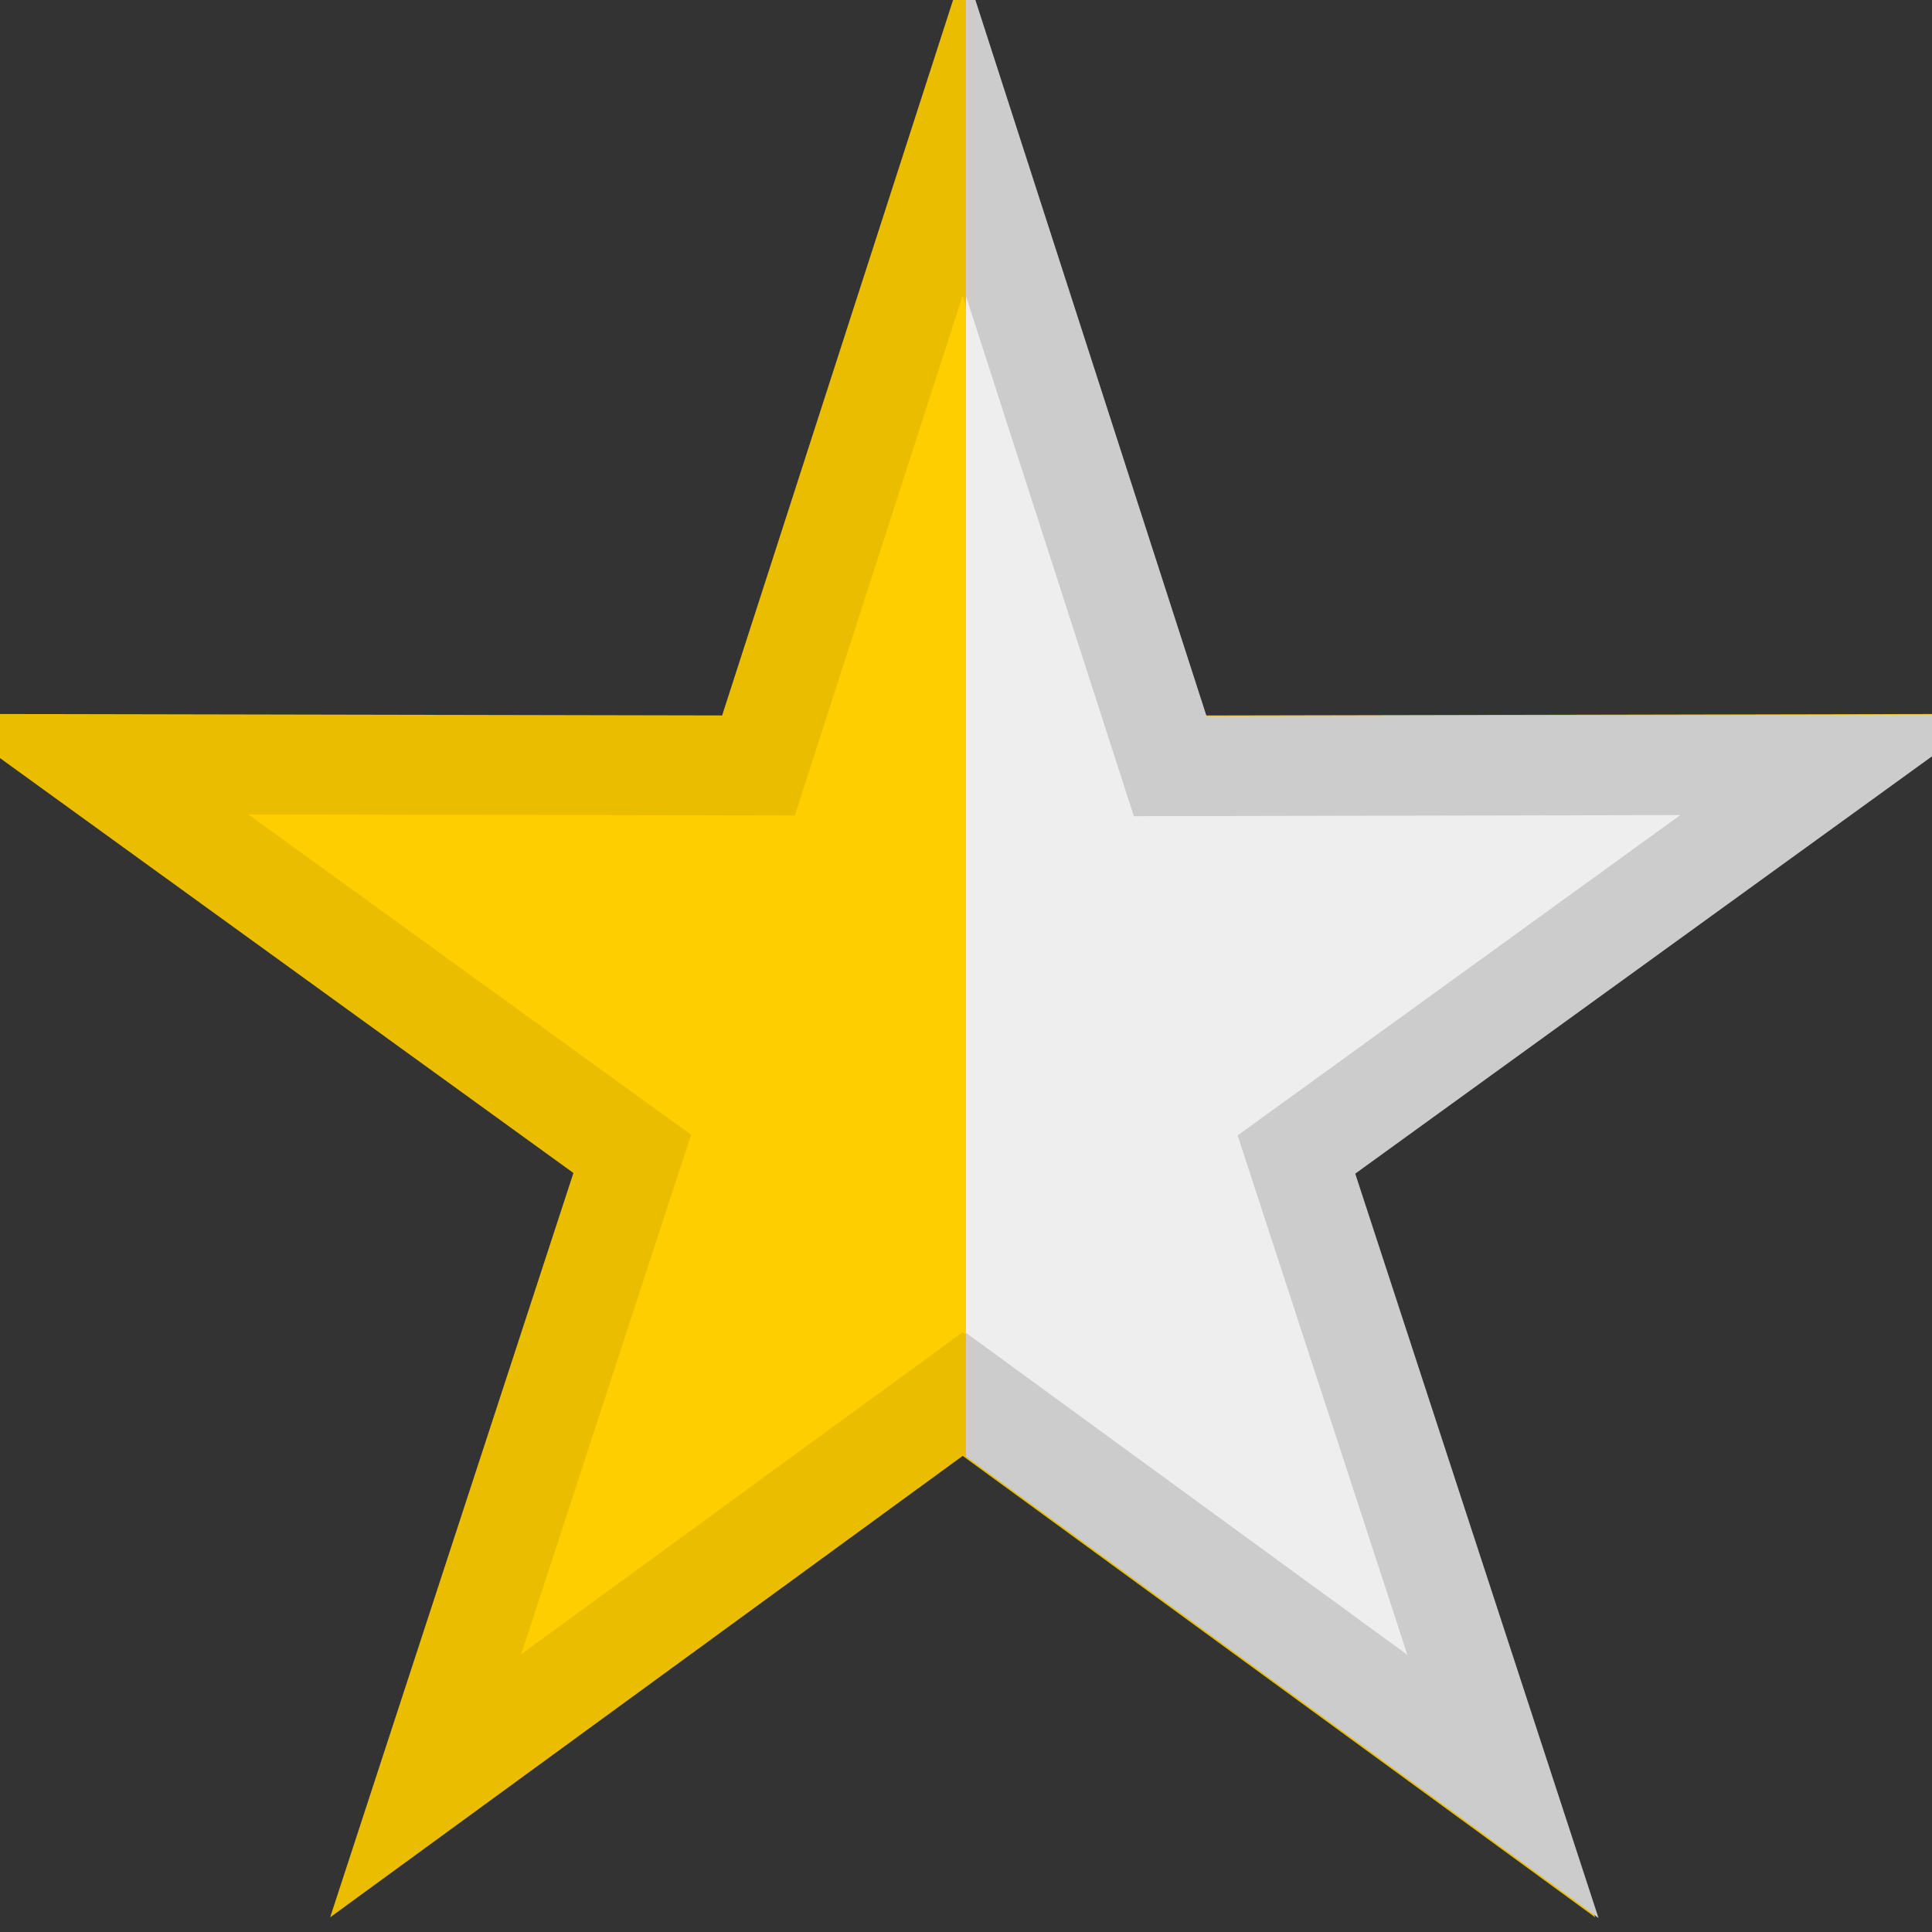
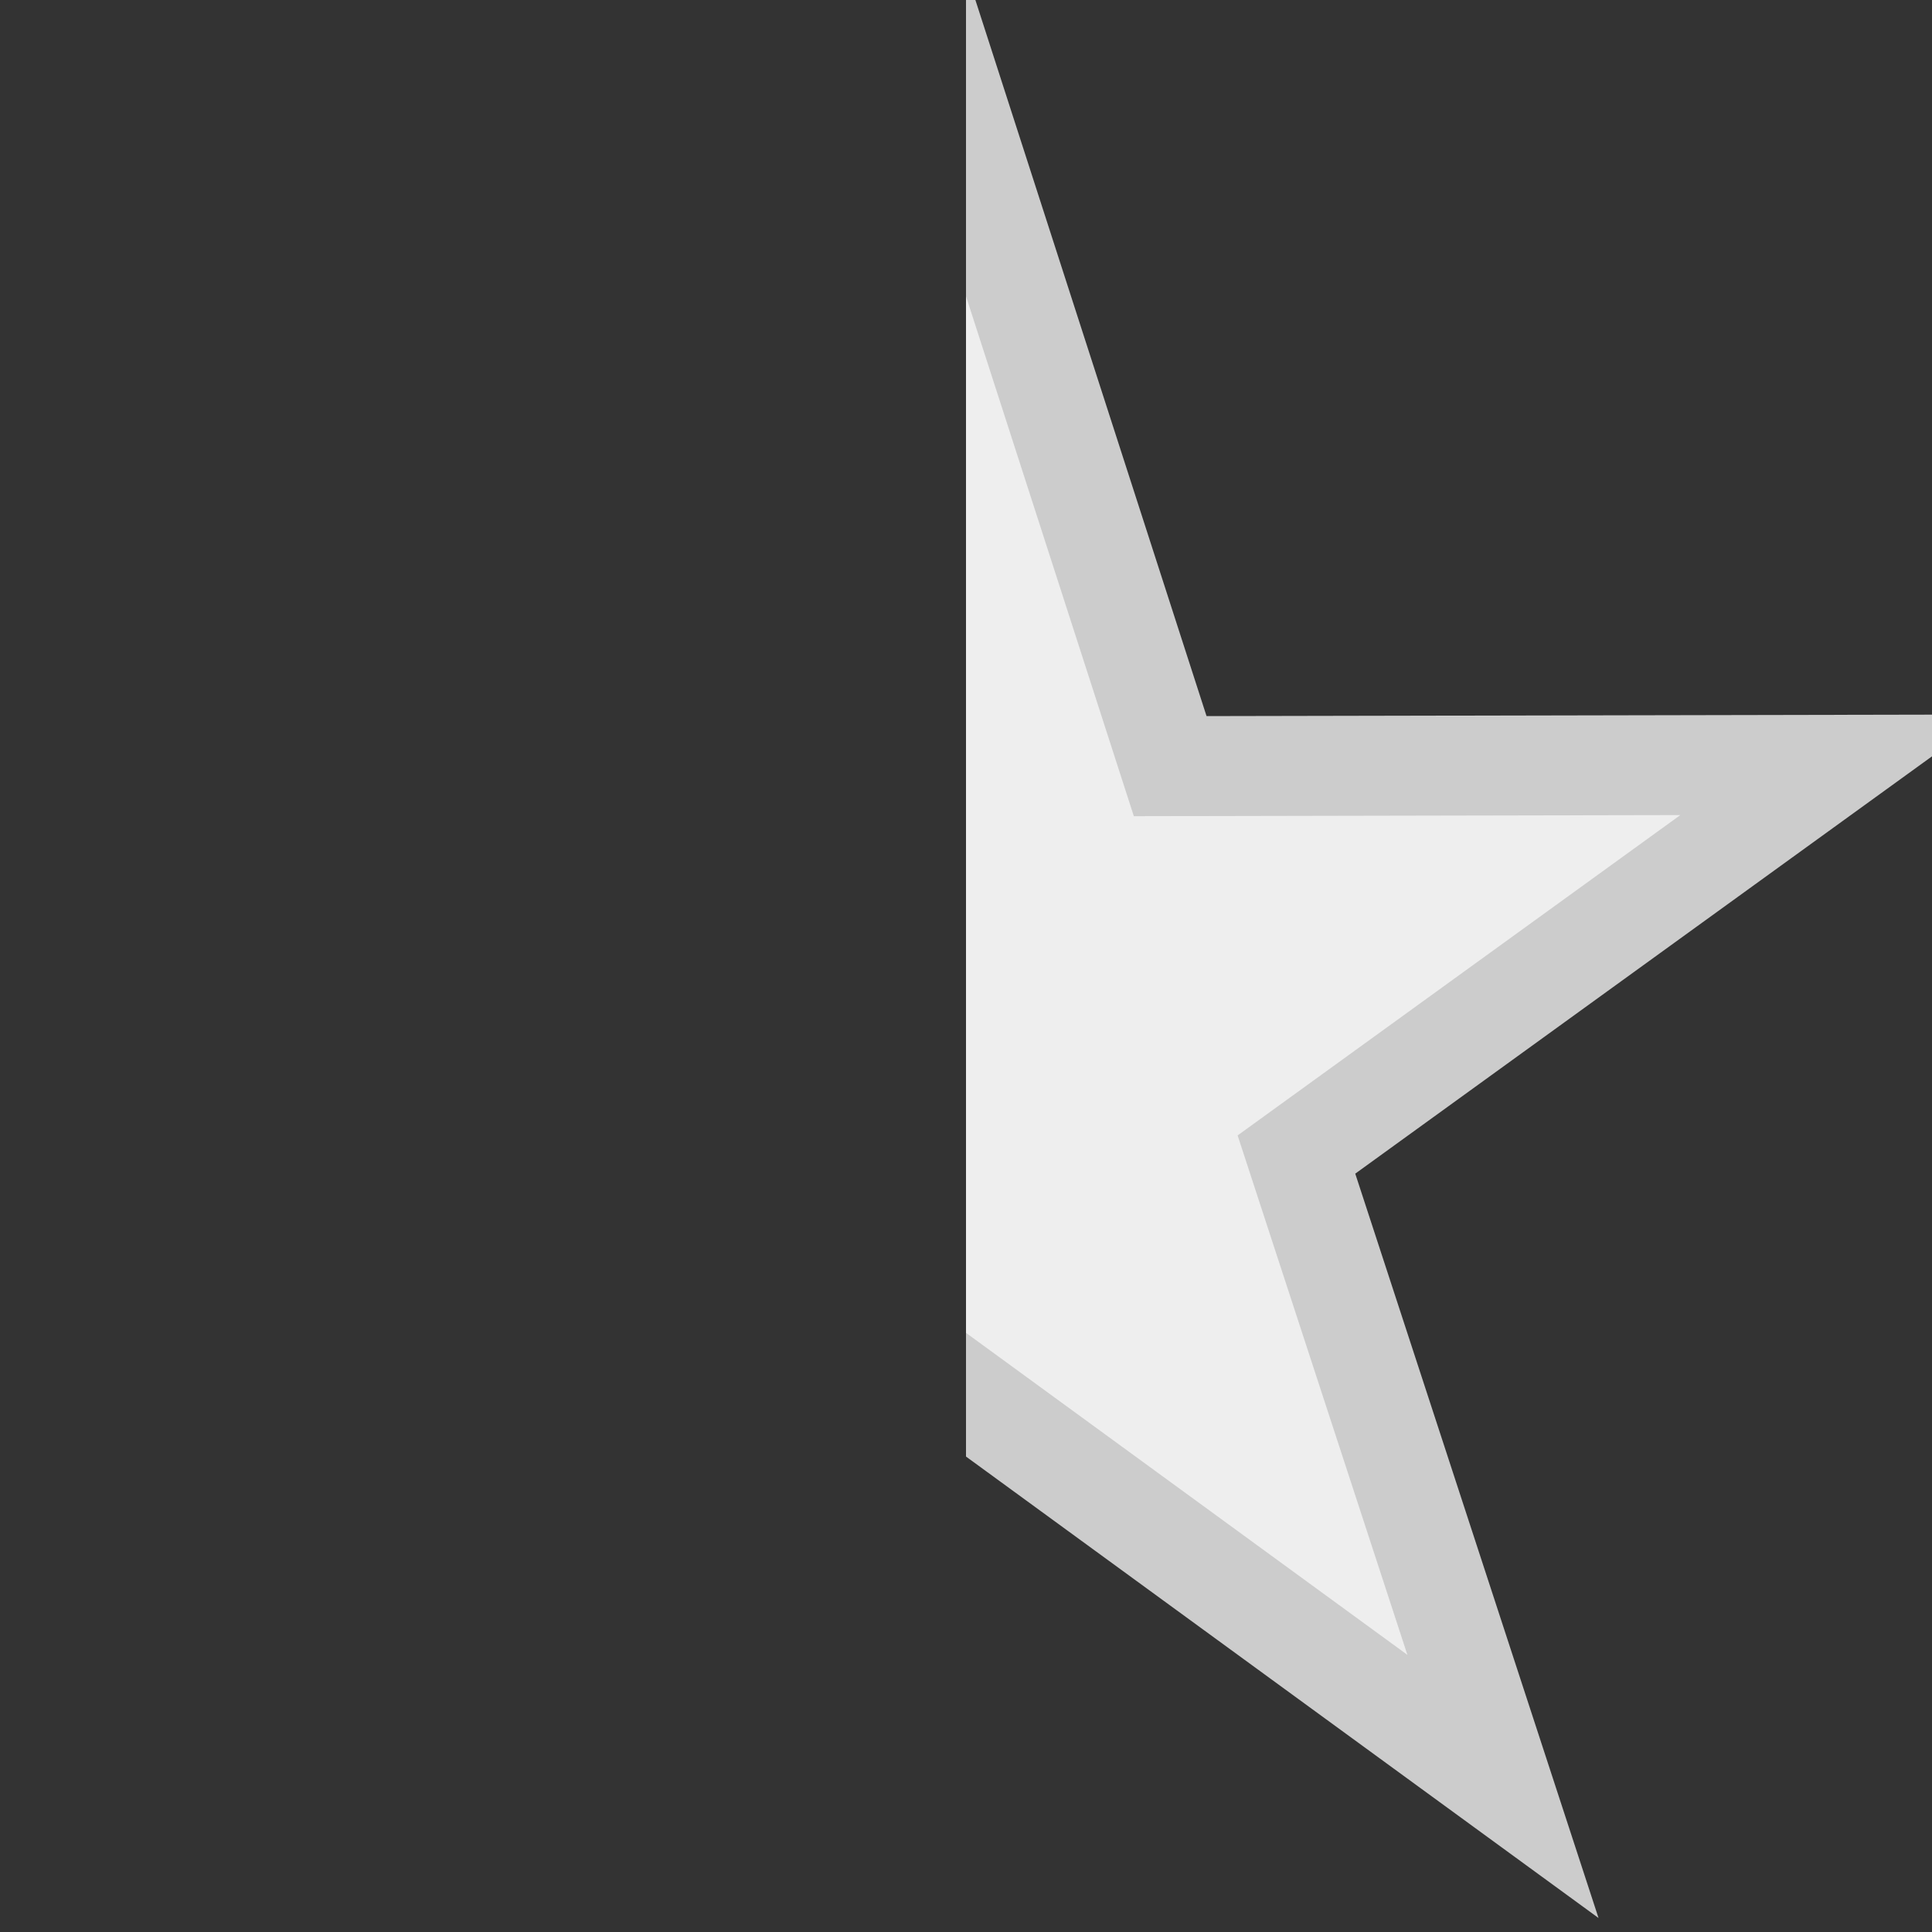
<svg xmlns="http://www.w3.org/2000/svg" xmlns:xlink="http://www.w3.org/1999/xlink" version="1.1" baseProfile="basic" id="Ebene_1" image-rendering="optimizeQuality" shape-rendering="geometricPrecision" text-rendering="geometricPrecision" x="0px" y="0px" width="580px" height="580px" viewBox="0 0 580 580" xml:space="preserve">
  <rect x="0" y="0" width="580" height="580" fill="#333333" stroke="none" />
-   <path id="star_gold" fill="#FFCE00" stroke="#EABD00" stroke-width="30" d="M350.3,229.8l199.6-0.4l-161.7,117l62,189.699  L289,418.5L127.8,536.1l62-189.699l-161.7-117l199.602,0.4L289,39.9L350.3,229.8z" />
  <g>
    <g>
      <defs>
        <rect id="SVGID_1_" x="290" width="306.5" height="580" />
      </defs>
      <clipPath id="SVGID_2_">
        <use xlink:href="#SVGID_1_" overflow="visible" />
      </clipPath>
      <path id="star_gray" clip-path="url(#SVGID_2_)" fill="#EEEEEE" stroke="#CCCCCC" stroke-width="30" d="M351.3,230l199.6-0.4    l-161.7,117l62,189.7L290,418.7L128.8,536.3l62-189.7l-161.7-117L228.7,230L290,40.1L351.3,230z" />
    </g>
  </g>
</svg>